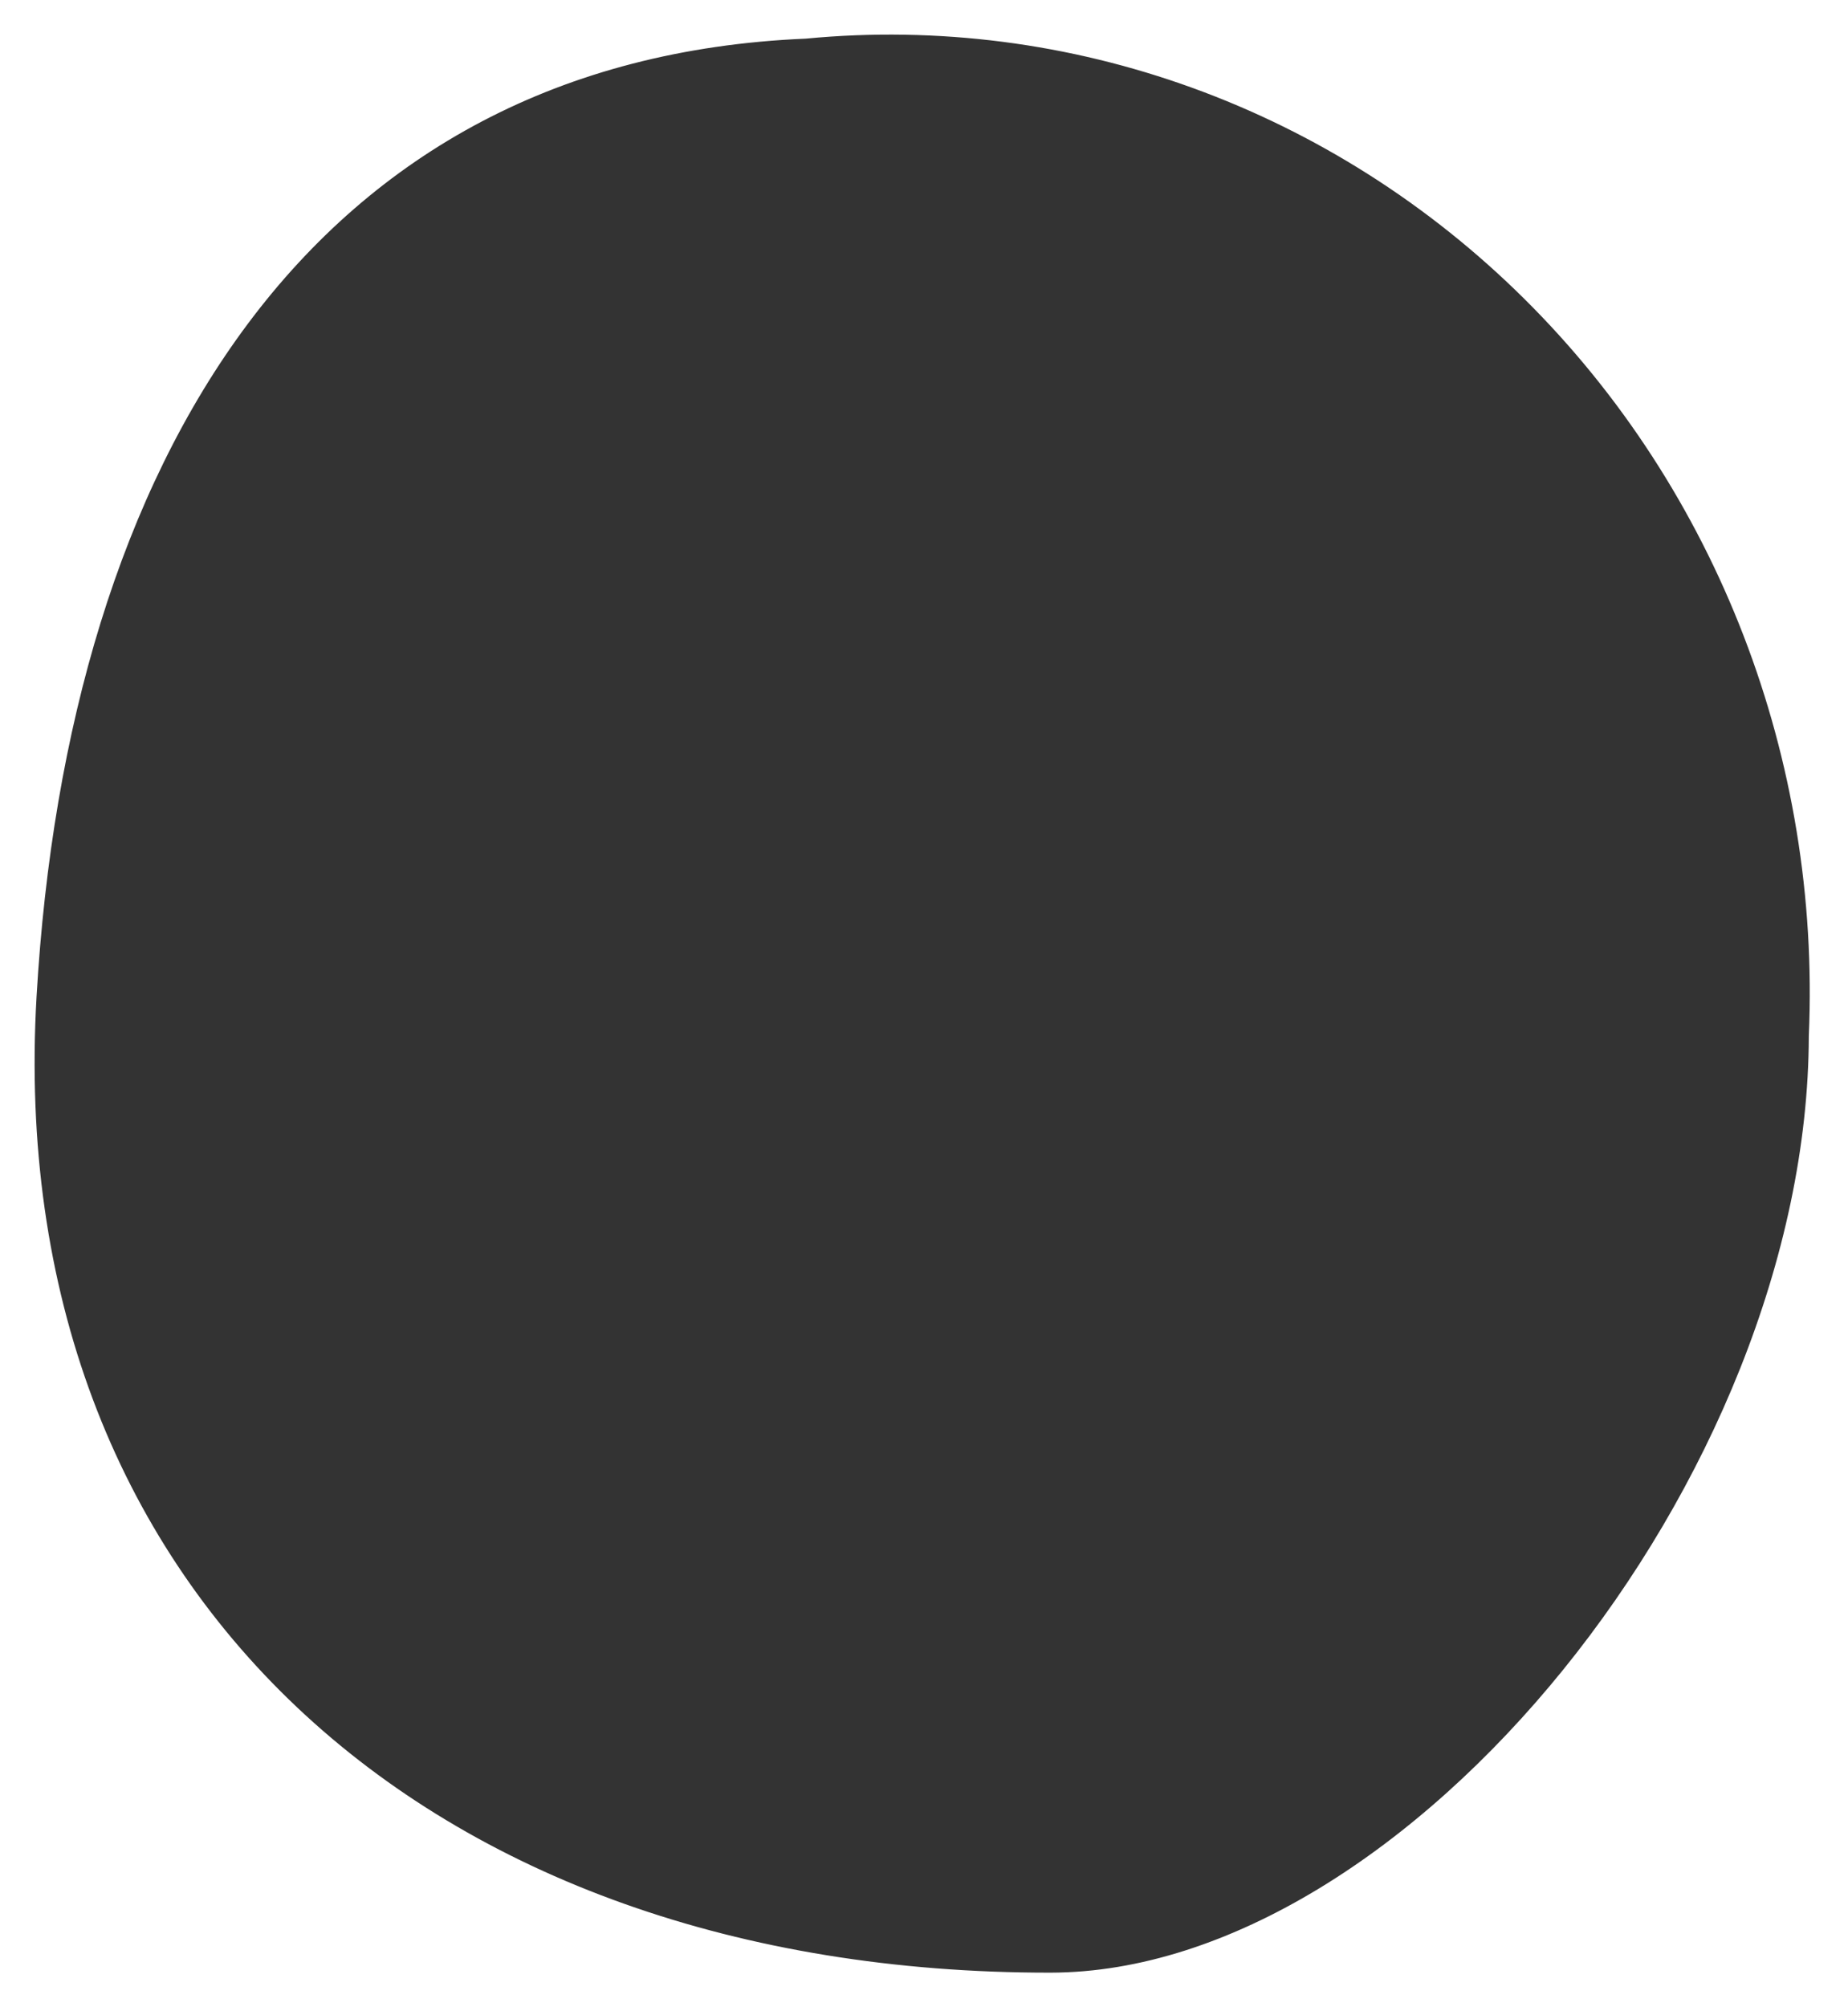
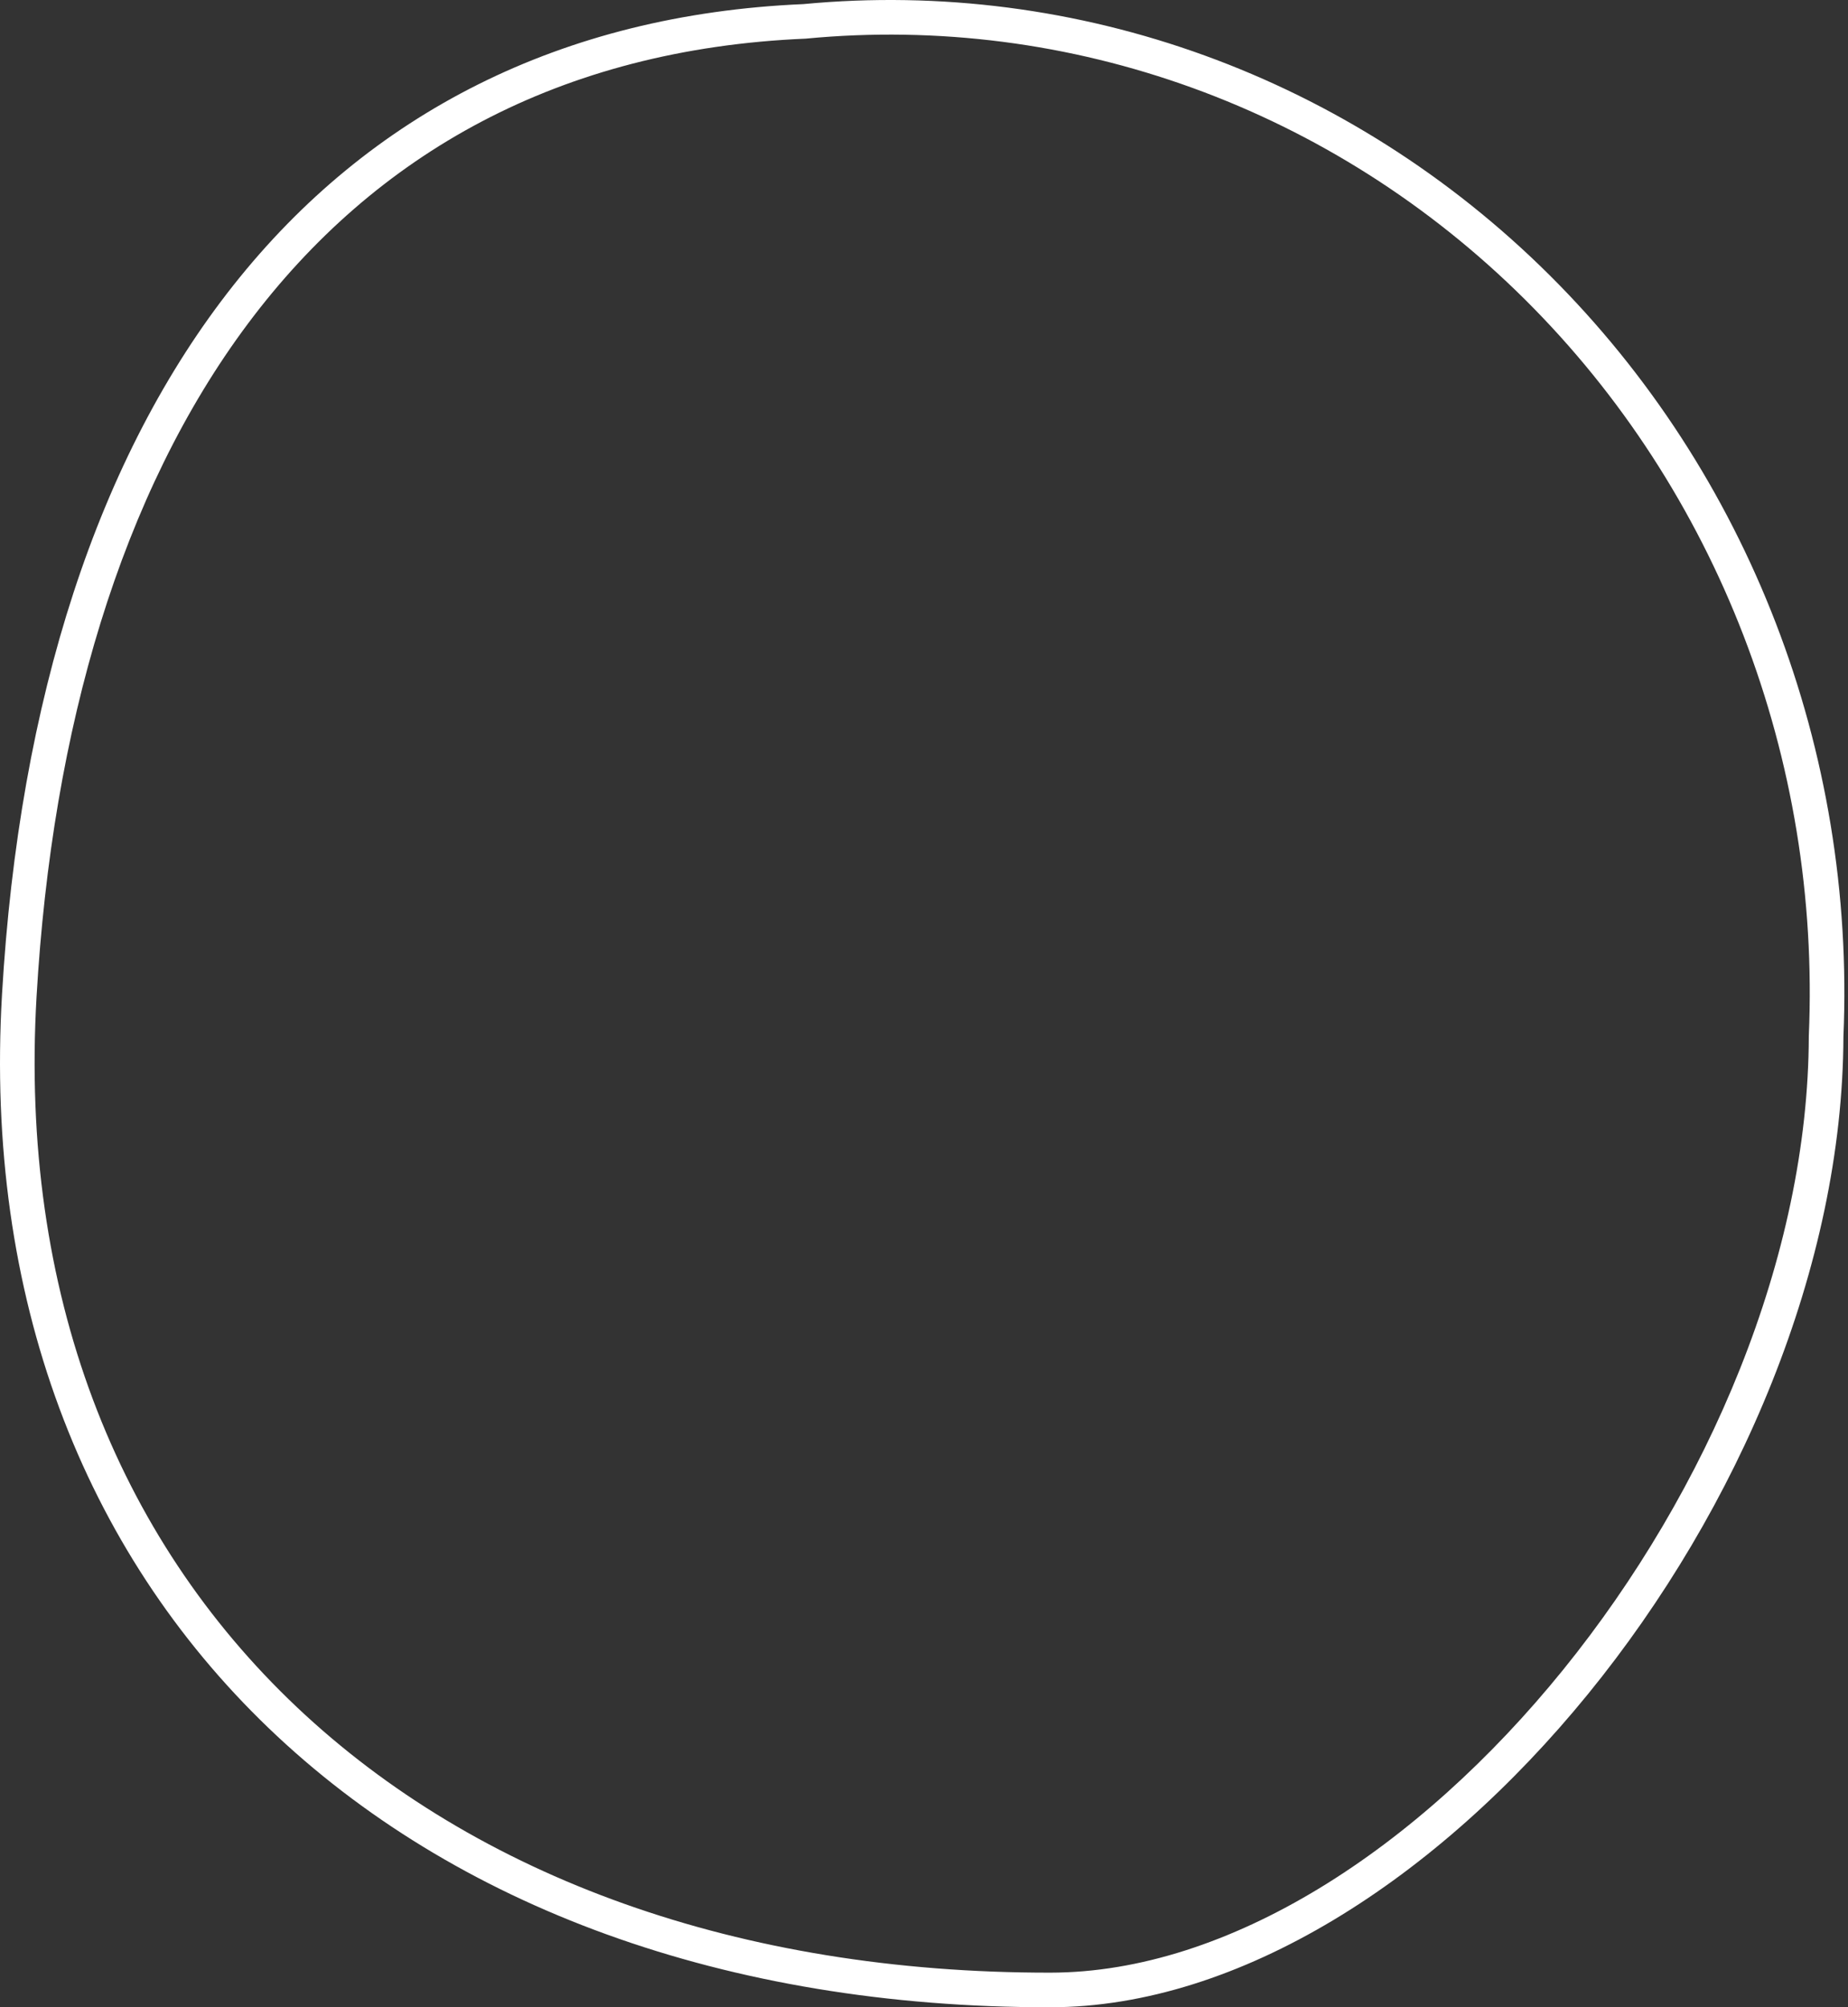
<svg xmlns="http://www.w3.org/2000/svg" width="267px" height="290px" viewBox="0 0 267 290" version="1.1">
  <rect x="0" y="0" width="267" height="290" fill="#333333" stroke="none" />
  <title>Peppercorn</title>
  <desc>Created with Sketch.</desc>
  <g id="Peppercorn" stroke="none" stroke-width="1" fill="none" fill-rule="evenodd">
-     <path d="M0,0 L267,0 L267,290 L0,290 L0,0 Z M264.331,149.475 C266.104,108.734 250.862,69.187 222.535,41.028 C194.208,12.87 155.568,-1.146 116.573,2.595 C43.991,5.656 7.885,64.4 3.286,143.69 C-1.775,230.963 60.787,287.555 152.624,287.454 C205.21,287.396 264.19,214.546 264.331,149.475 Z" id="Combined-Shape" fill="#FFFFFF" />
    <path d="M151.771,290 C57.604,290.104 -4.781,231.117 0.289,143.693 C5.252,58.113 45.955,3.617 116.059,0.594 C155.752,-3.174 195.064,11.105 223.866,39.737 C252.632,68.331 268.108,108.448 266.338,149.772 C266.132,216.122 206.34,289.94 151.771,290 Z M261.338,149.658 C263.077,109.695 248.127,70.903 220.341,43.283 C192.555,15.662 154.653,1.915 116.404,5.584 C45.208,8.586 9.791,66.208 5.281,143.983 C0.316,229.589 61.683,285.099 151.765,285 C203.347,284.943 261.2,213.485 261.338,149.658 Z" id="Mask" fill="#FFFFFF" fill-rule="nonzero" />
  </g>
</svg>